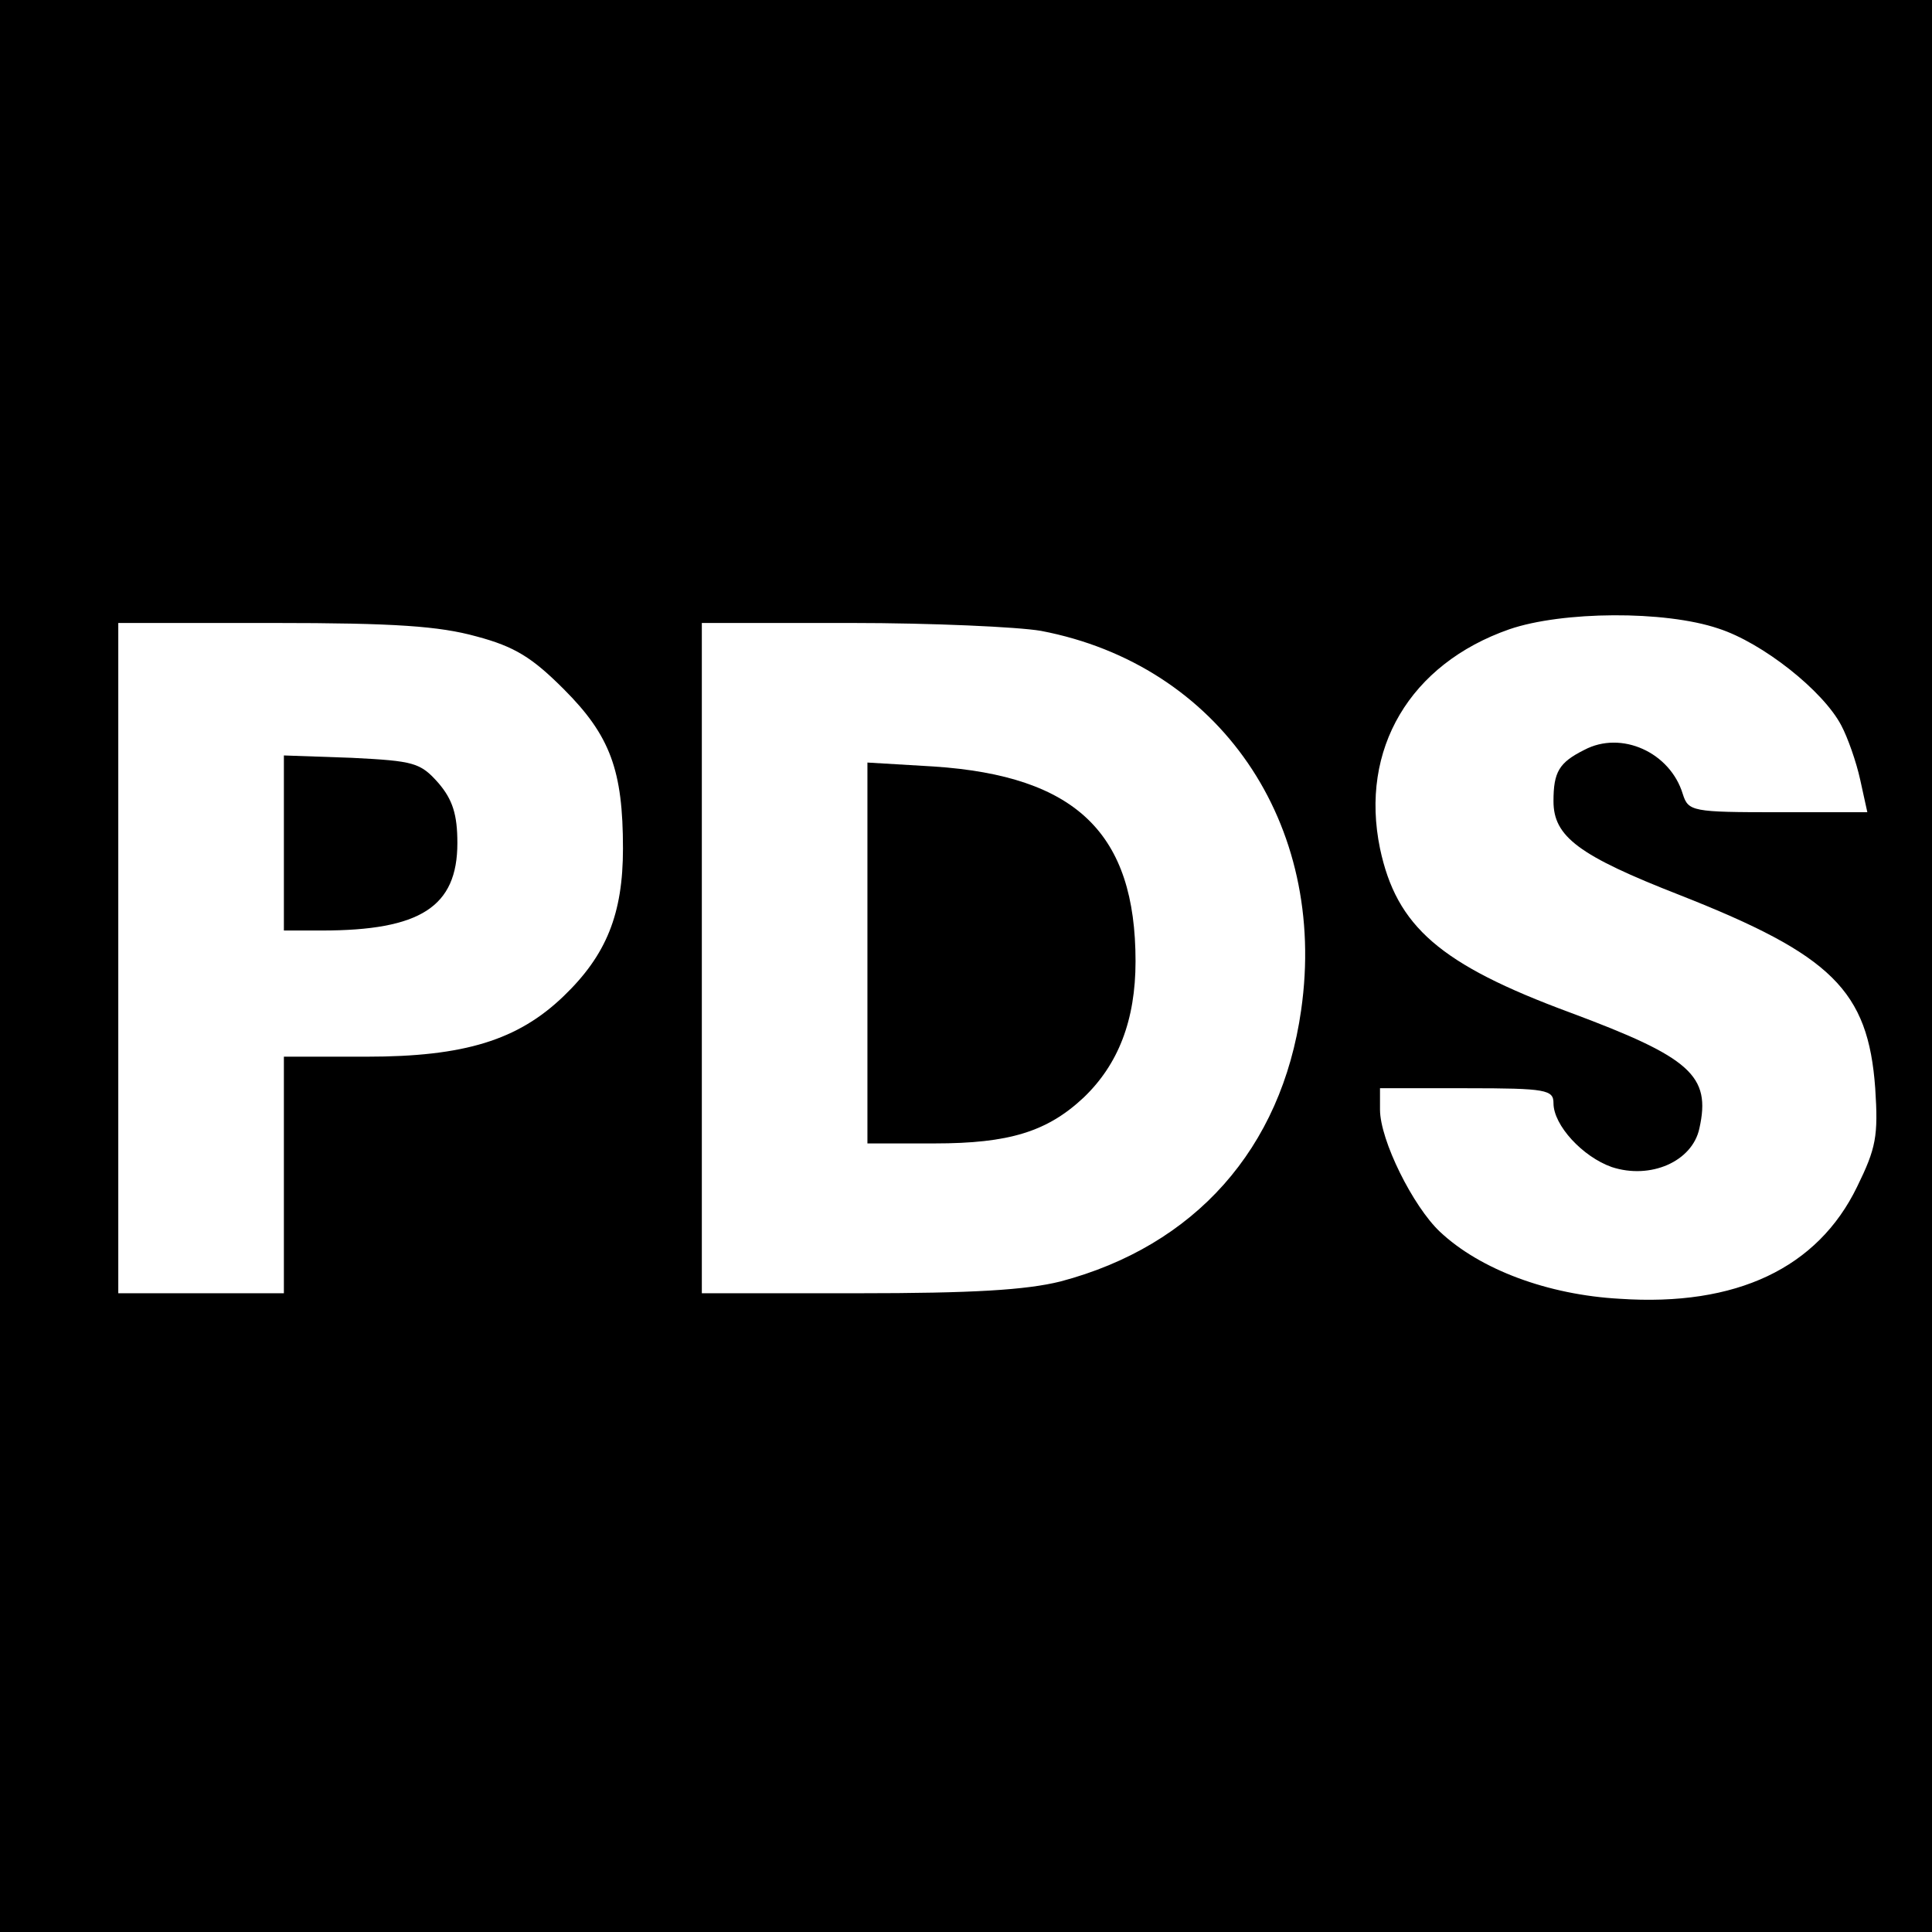
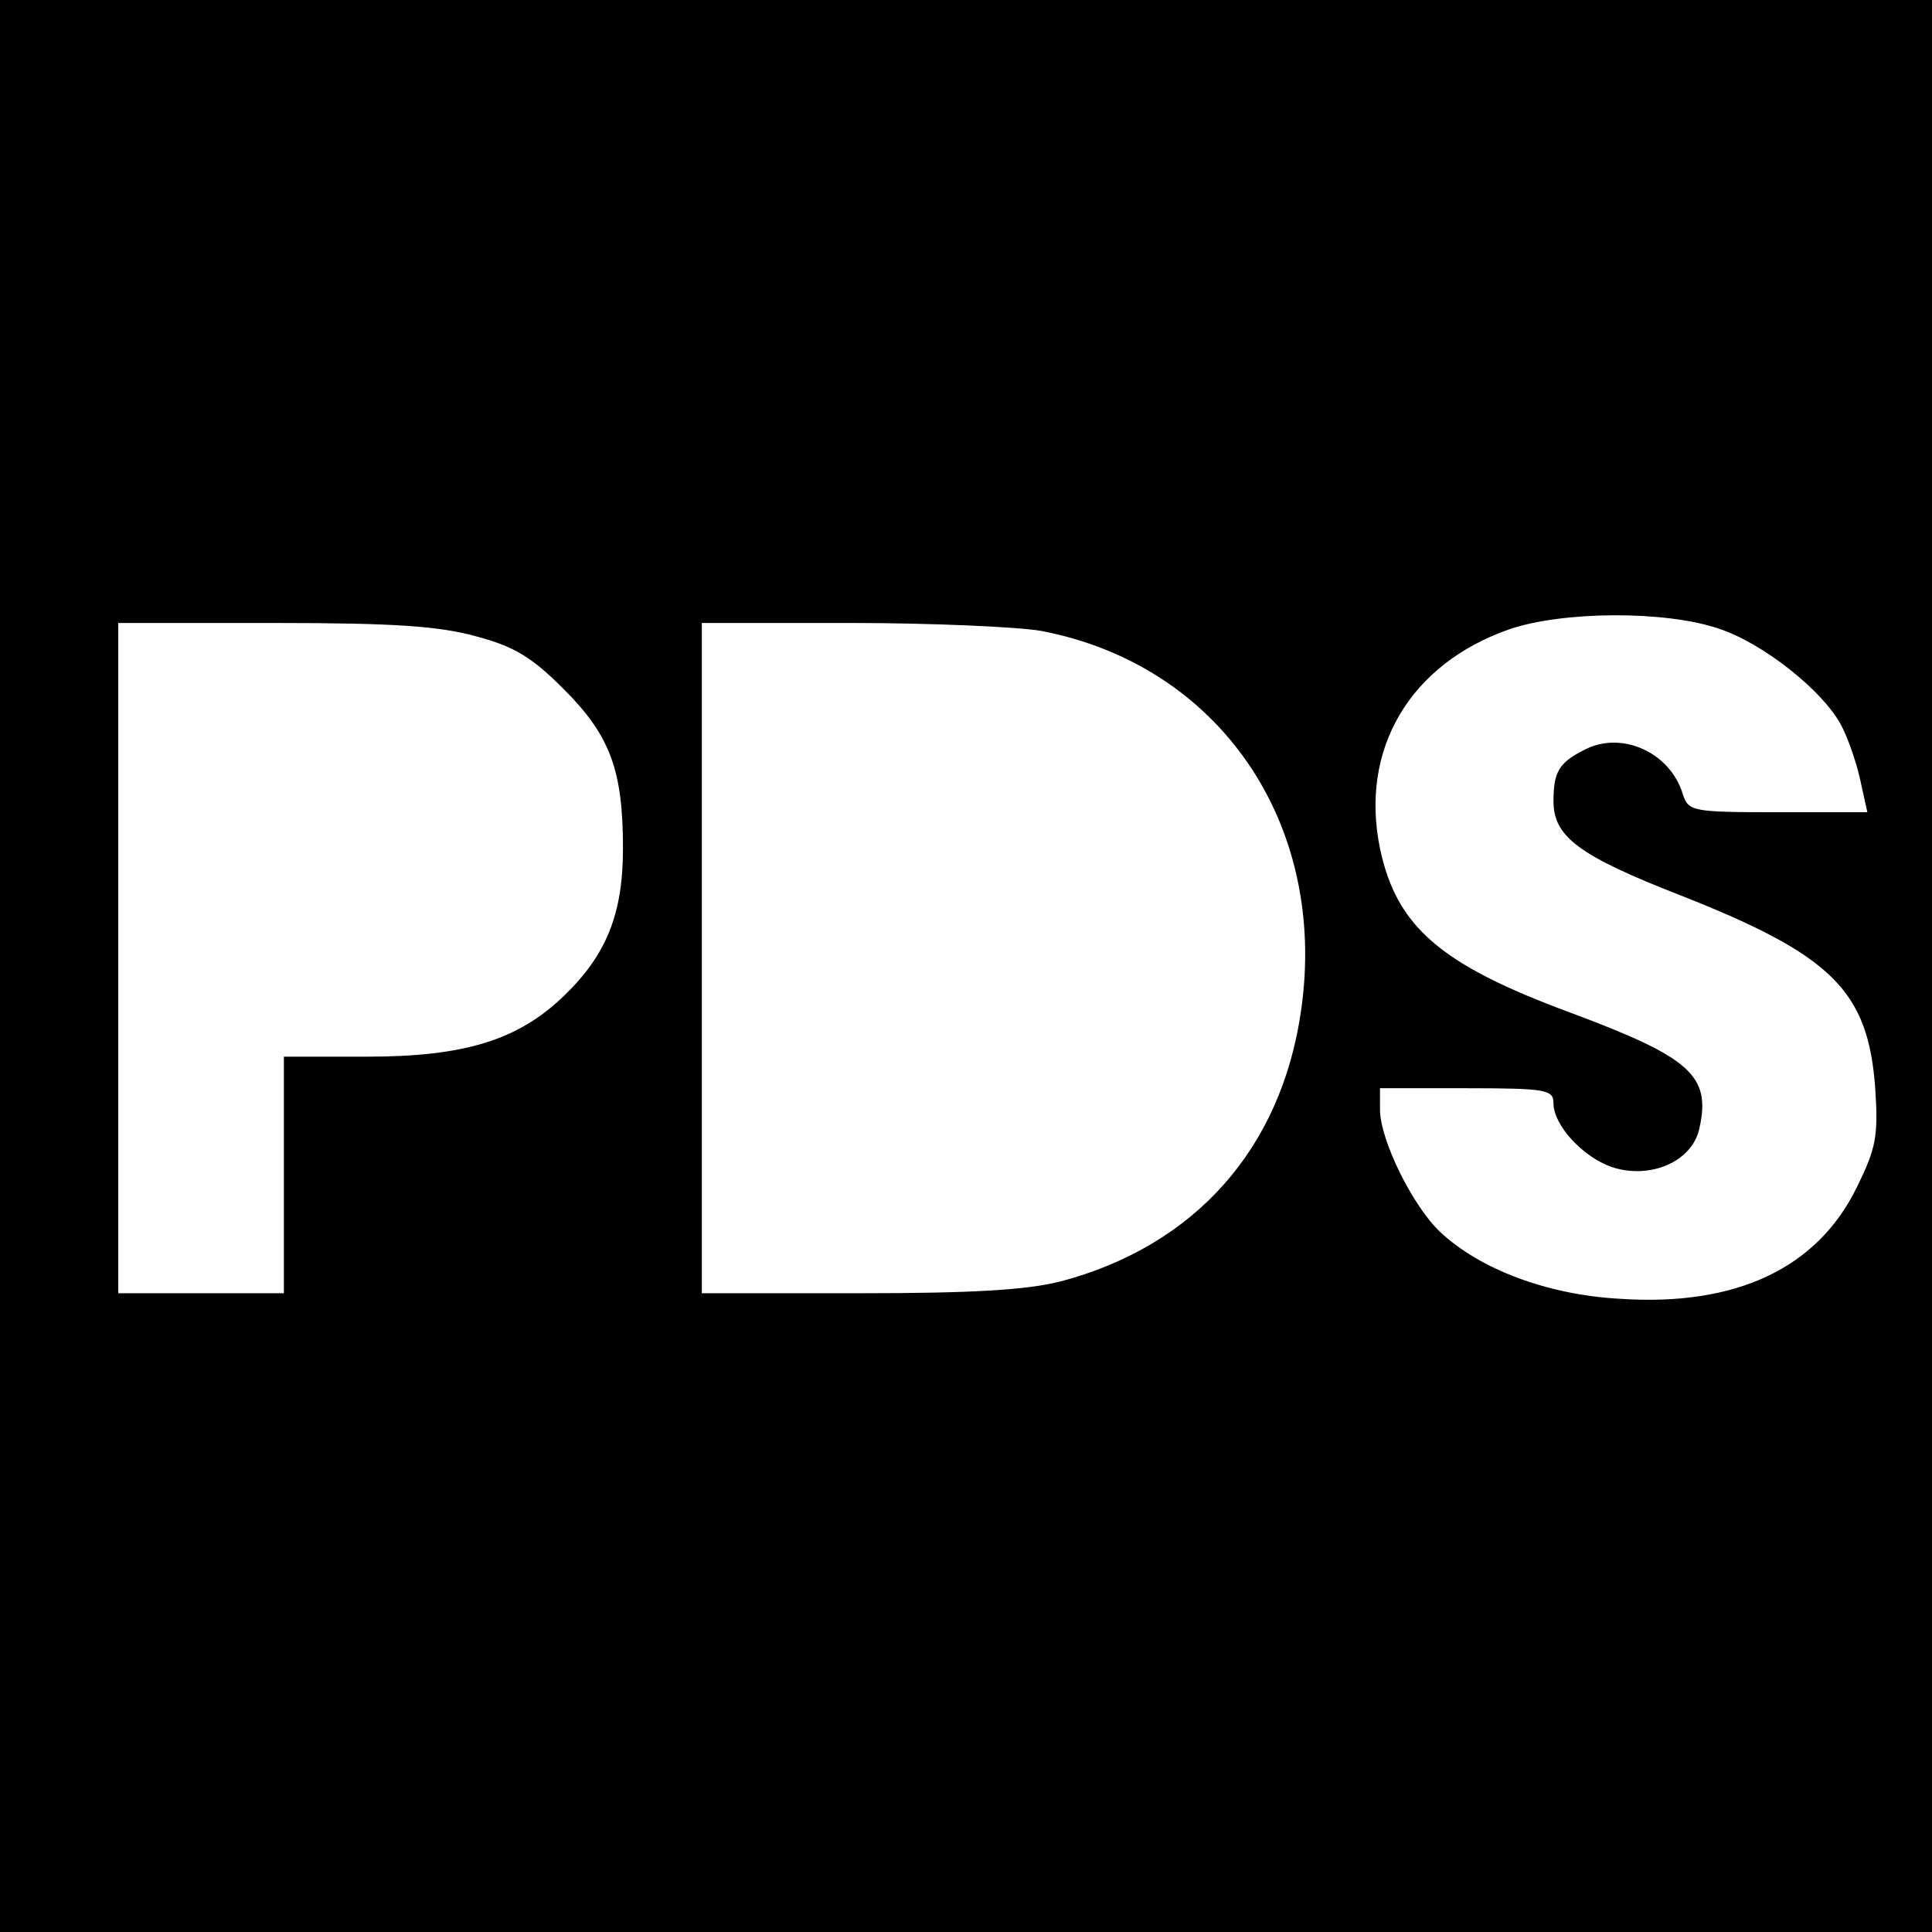
<svg xmlns="http://www.w3.org/2000/svg" version="1.0" width="245pt" height="245pt" viewBox="0 0 245 245" preserveAspectRatio="xMidYMid meet">
  <g transform="translate(0,245) scale(0.1,-0.1)" fill="#000000" stroke="none">
    <path d="M0 1225 l0 -1225 1225 0 1225 0 0 1225 0 1225 -1225 0 -1225 0 0 -1225z m2179 428 c56 -18 133 -79 156 -123 8 -15 19 -46 24 -69 l9 -41 -113 0 c-109 0 -114 1 -121 23 -16 53 -78 81 -125 56 -32 -16 -39 -28 -39 -65 0 -45 32 -69 160 -119 193 -76 239 -121 248 -245 4 -61 1 -76 -23 -125 -50 -103 -153 -152 -301 -142 -91 5 -177 37 -228 85 -34 32 -76 116 -76 155 l0 27 110 0 c101 0 110 -2 110 -19 0 -28 37 -68 74 -81 49 -16 102 7 111 49 15 67 -11 90 -164 147 -165 61 -220 109 -241 208 -26 126 38 234 164 278 67 23 197 24 265 1z m-1575 -10 c49 -13 71 -27 111 -67 59 -59 75 -103 75 -202 0 -83 -21 -135 -75 -187 -58 -56 -126 -77 -250 -77 l-105 0 0 -150 0 -150 -105 0 -105 0 0 425 0 425 197 0 c154 0 210 -4 257 -17z m716 7 c226 -43 364 -244 330 -481 -25 -176 -135 -299 -305 -344 -44 -11 -112 -15 -257 -15 l-198 0 0 425 0 425 189 0 c103 0 212 -5 241 -10z" />
-     <path d="M360 1381 l0 -111 48 0 c125 0 172 30 172 111 0 36 -6 55 -24 76 -23 26 -31 28 -110 32 l-86 3 0 -111z" />
-     <path d="M1100 1241 l0 -241 85 0 c95 0 143 15 189 58 44 42 66 98 66 173 0 162 -75 235 -256 247 l-84 5 0 -242z" />
  </g>
</svg>